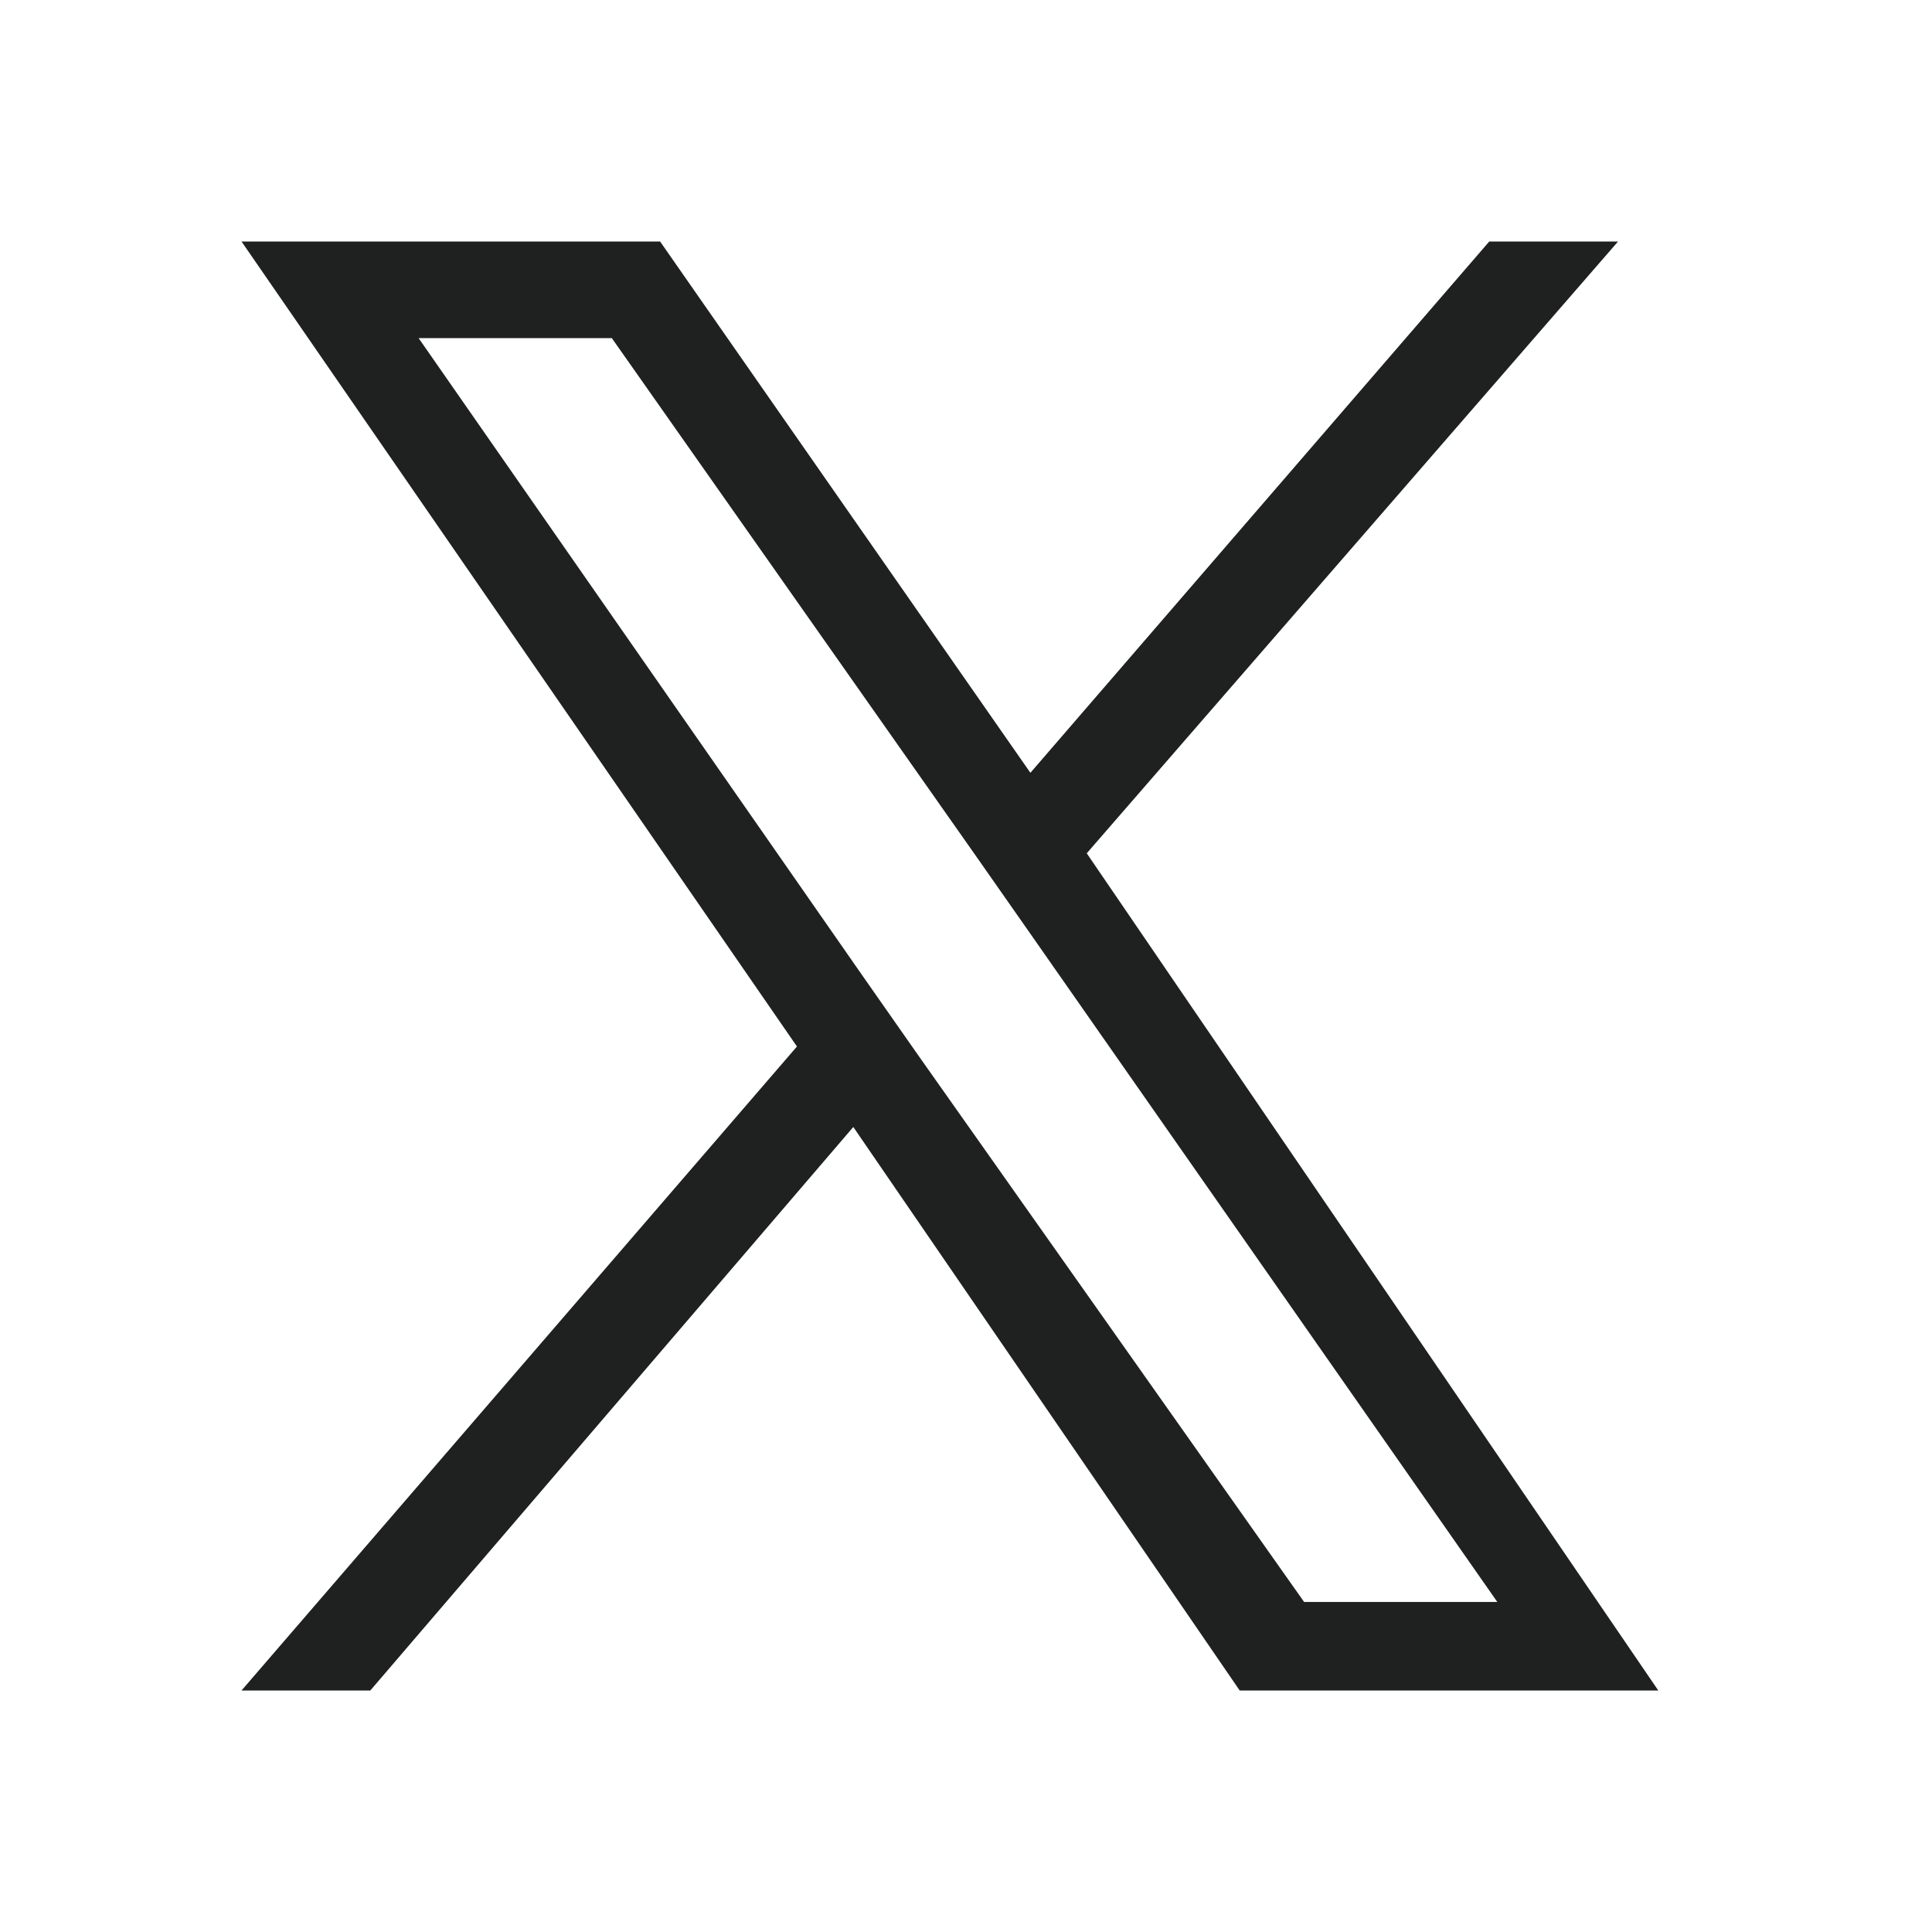
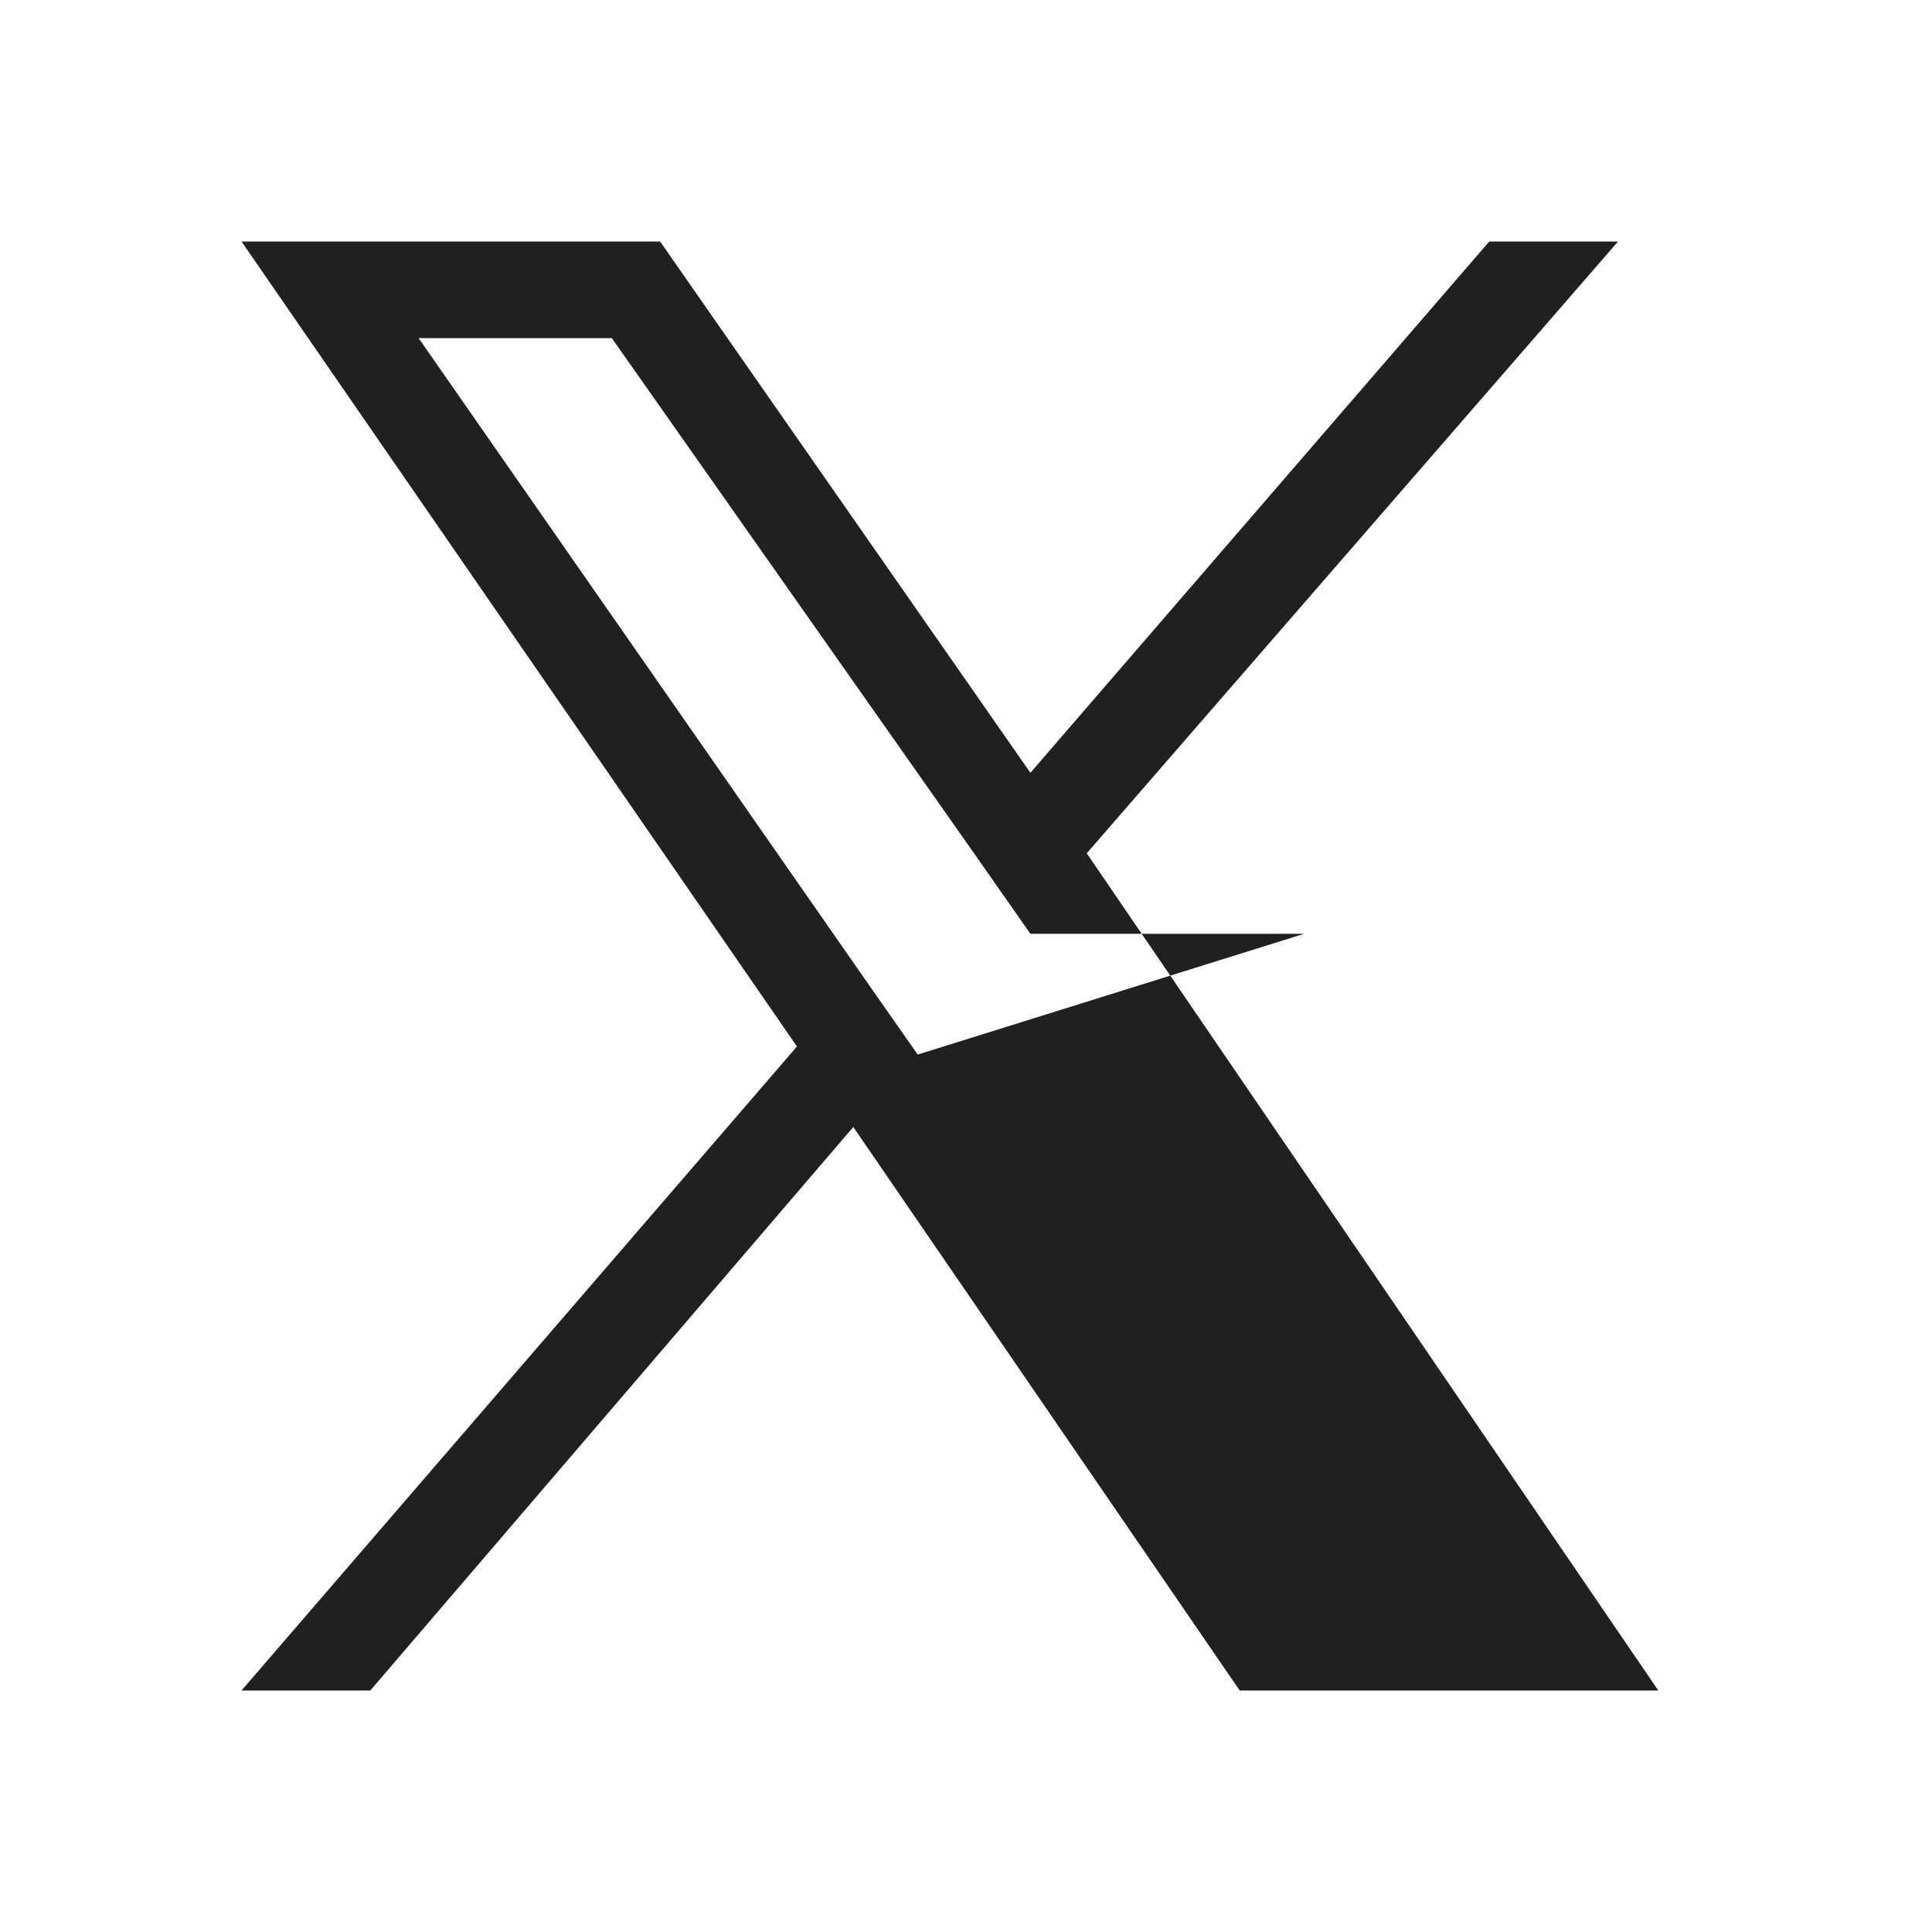
<svg xmlns="http://www.w3.org/2000/svg" width="24" height="24" viewBox="0 0 24 24" fill="none">
-   <path d="M13.5 10.6L20.1 3H18.5L12.8 9.6L8.2 3H3L9.9 13L3 21H4.6L10.6 14L15.4 21H20.6L13.5 10.6ZM11.4 13.1L10.7 12.1L5.2 4.2H7.6L12.1 10.6L12.8 11.6L18.6 19.9H16.2L11.4 13.1Z" fill="#1F2121" />
+   <path d="M13.5 10.6L20.1 3H18.5L12.8 9.6L8.2 3H3L9.9 13L3 21H4.6L10.6 14L15.4 21H20.6L13.5 10.6ZM11.4 13.1L10.7 12.1L5.2 4.2H7.6L12.1 10.6L12.8 11.6H16.2L11.4 13.1Z" fill="#1F2121" />
</svg>